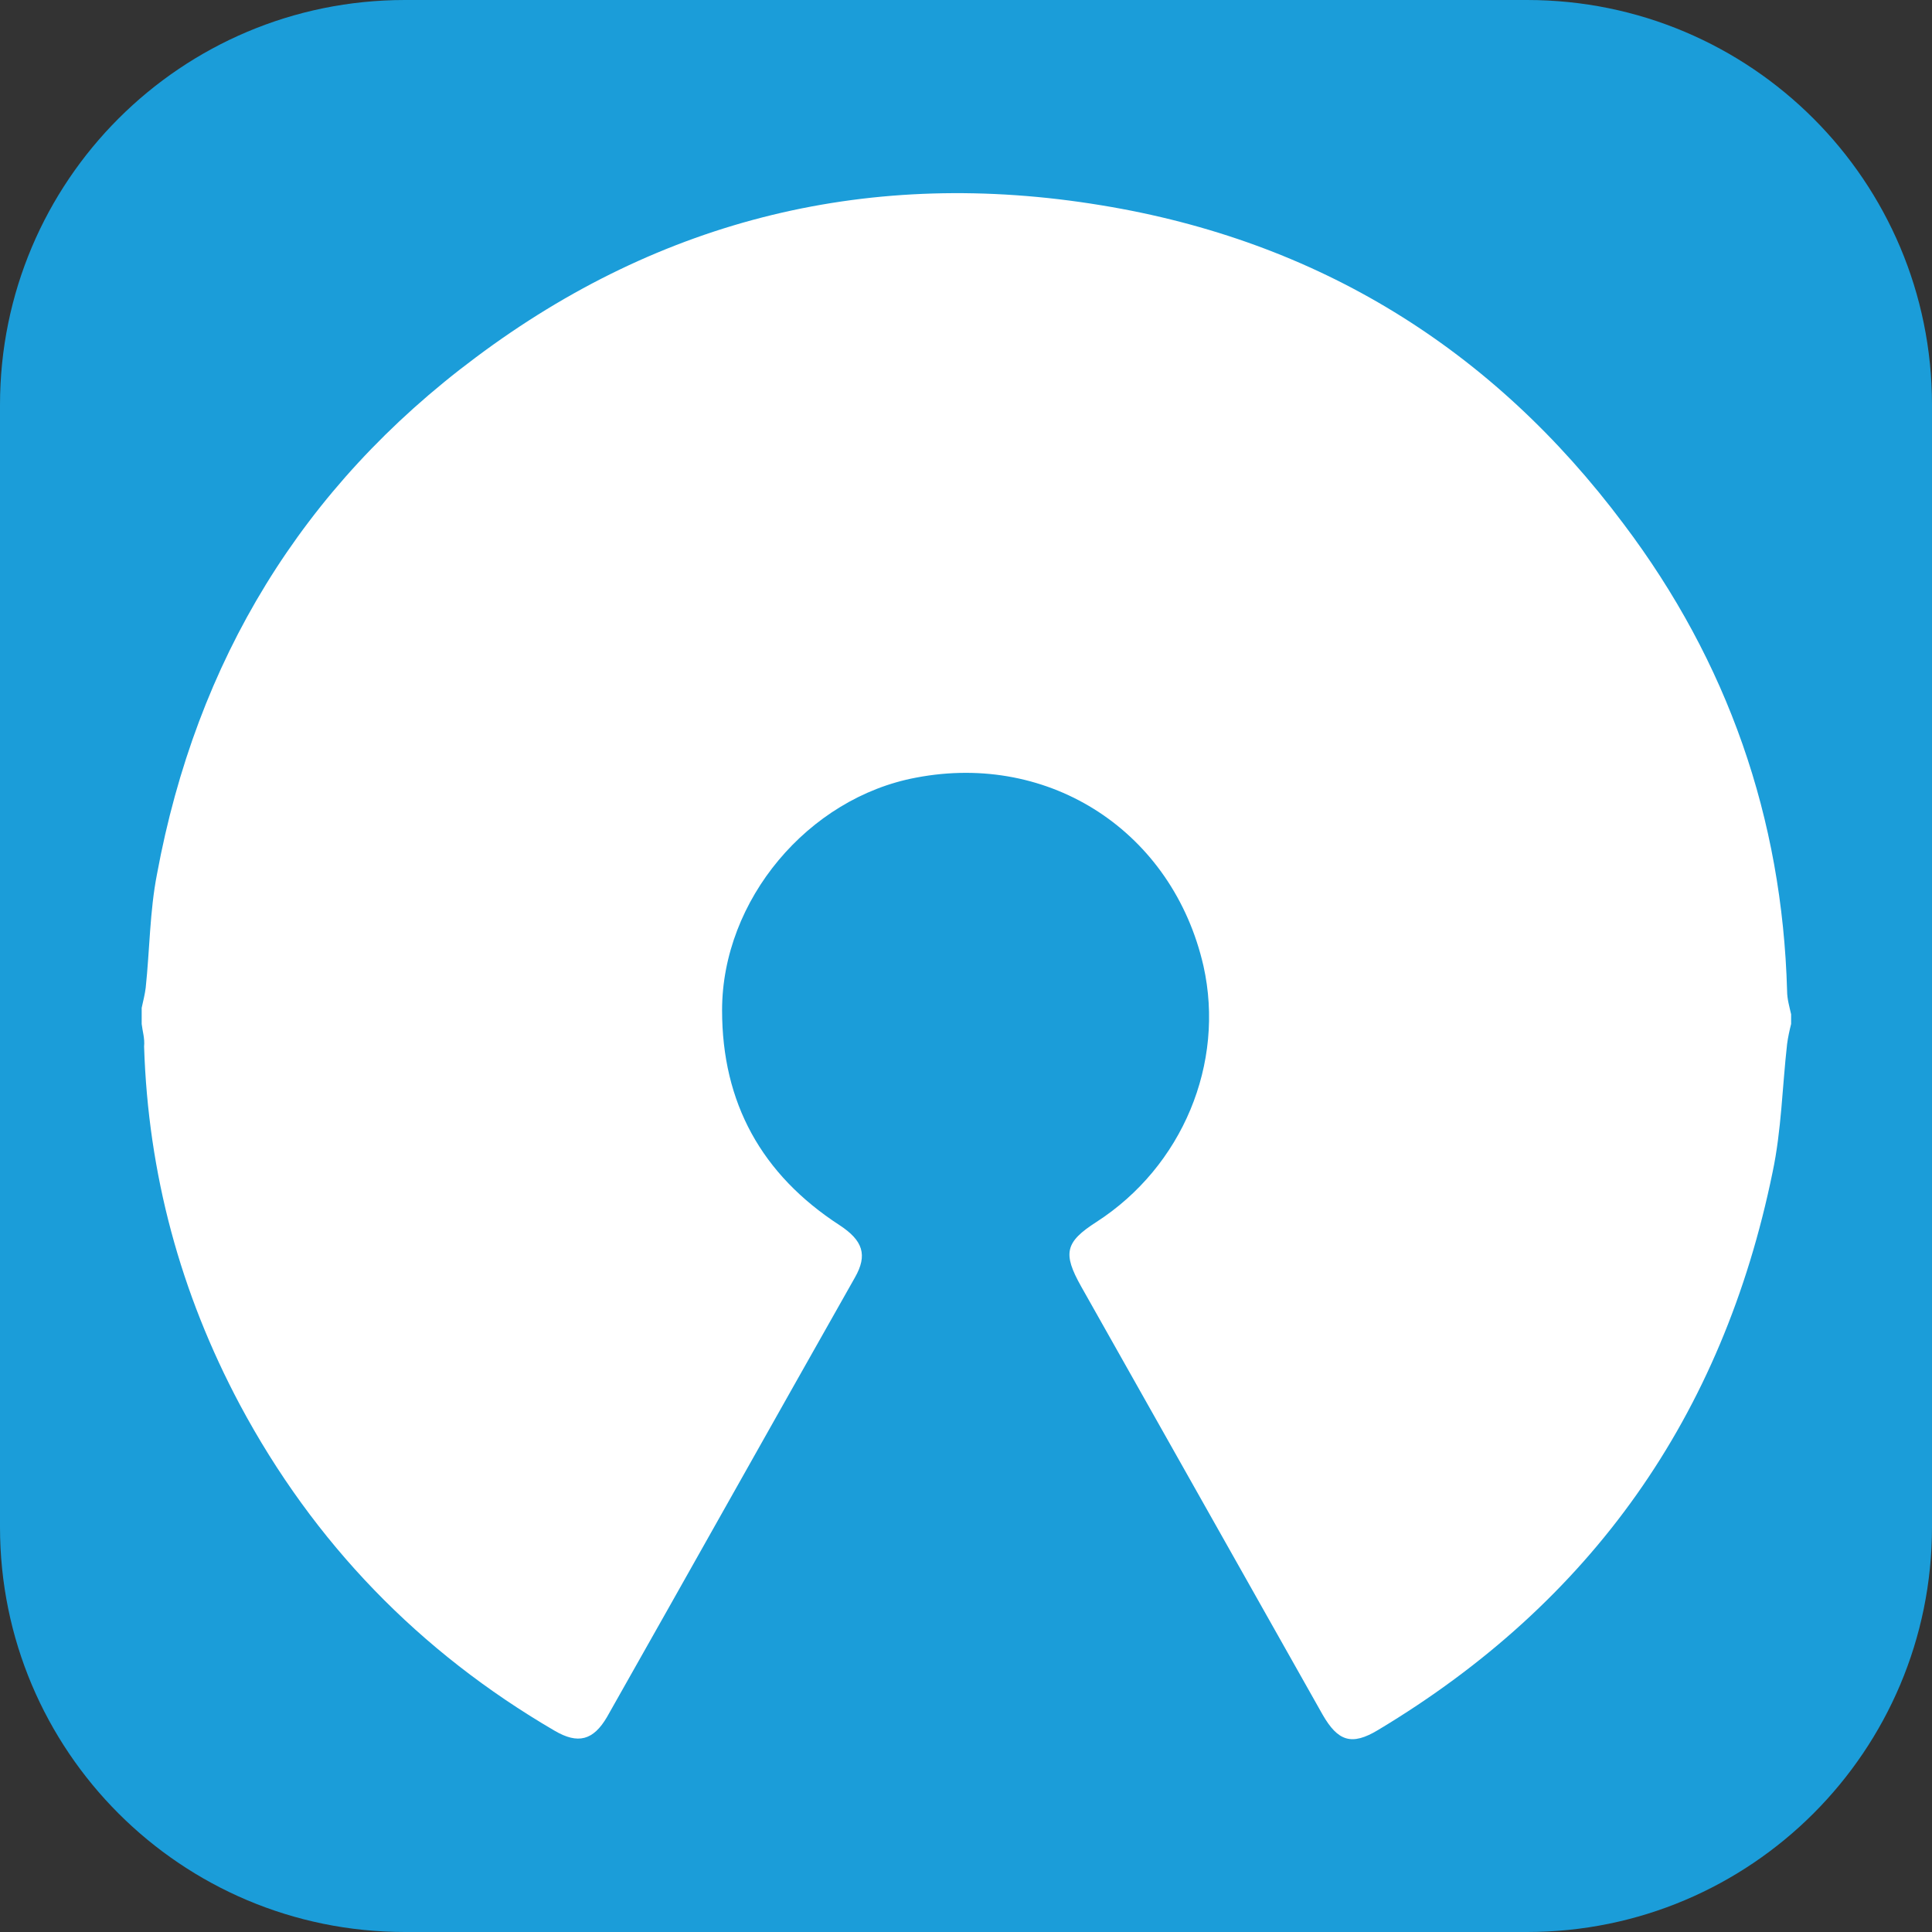
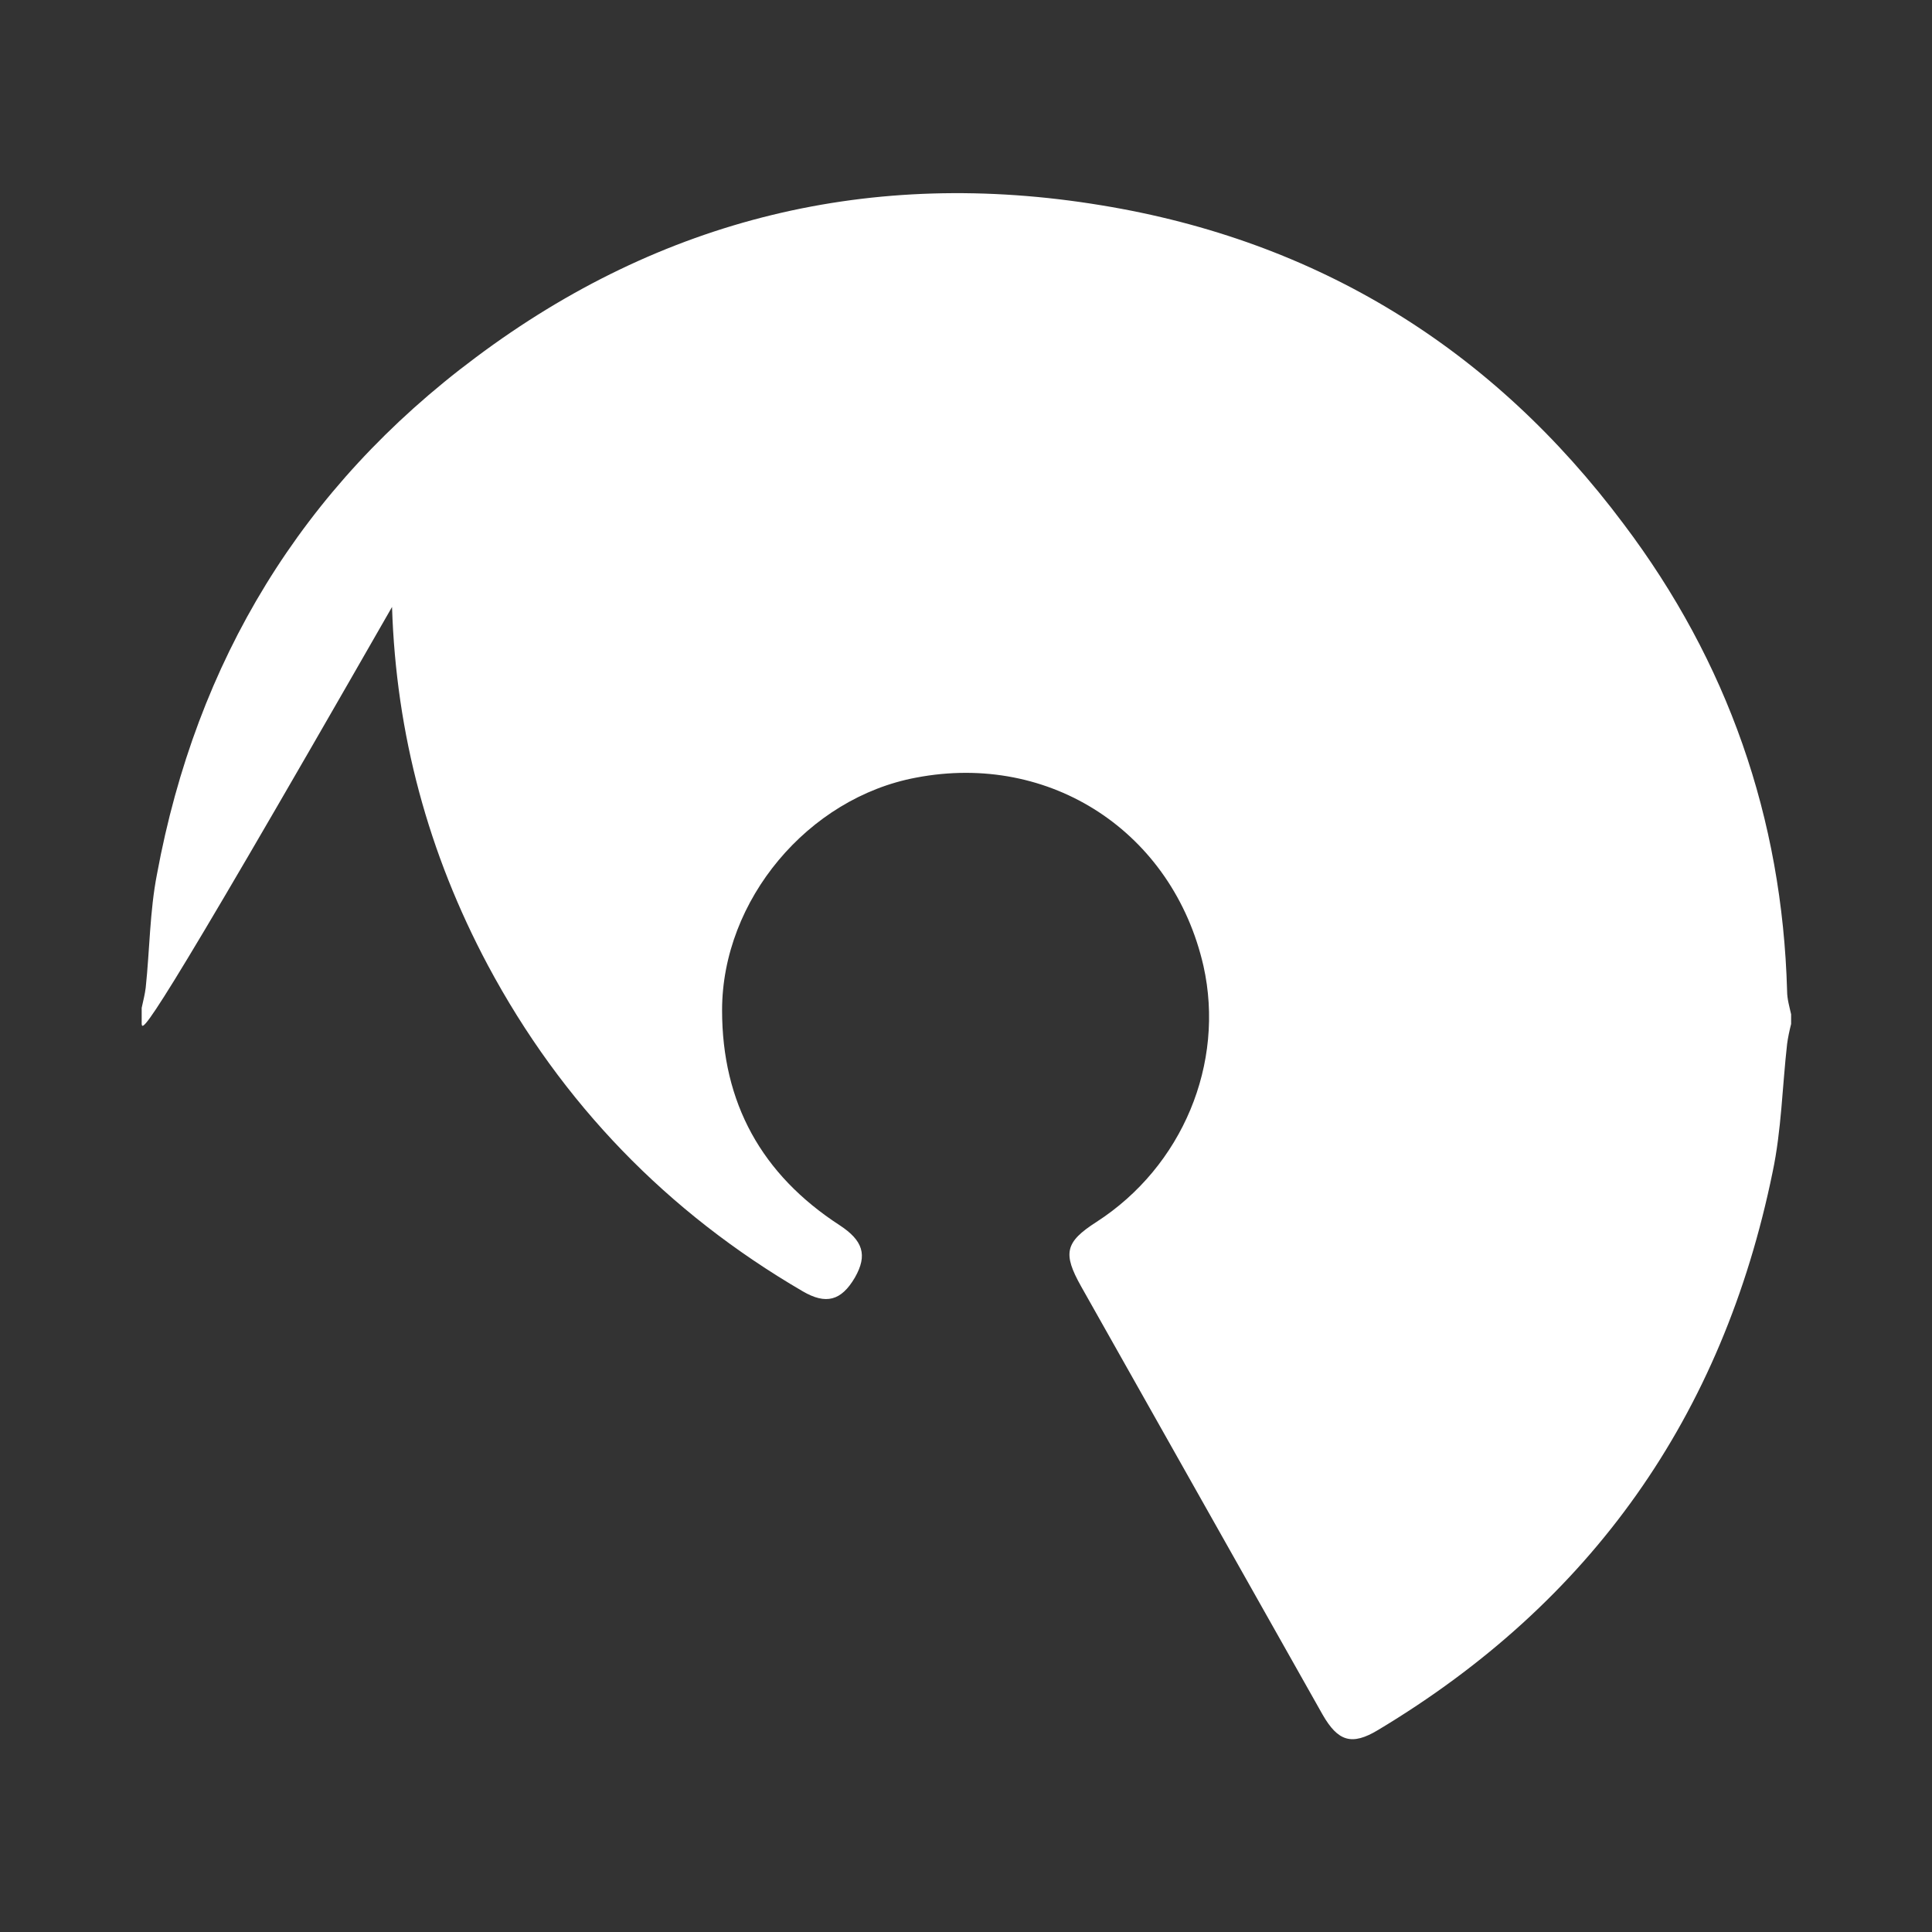
<svg xmlns="http://www.w3.org/2000/svg" version="1.1" id="Calque_1" x="0px" y="0px" viewBox="0 0 24 24" style="enable-background:new 0 0 24 24;" xml:space="preserve">
  <rect x="0" y="0" width="24" height="24" fill="#333333" stroke="none" />
  <style type="text/css">
	.st0{fill:#1B9DD9;}
	.st1{fill:#FFFFFF;}
</style>
  <g>
-     <path class="st0" d="M5.03,0C2.25,0,0,2.25,0,5.03v13.94C0,21.75,2.25,24,5.03,24h13.94c2.78,0,5.03-2.25,5.03-5.03V5.03   C24,2.25,21.75,0,18.97,0H5.03z" />
-     <path class="st1" d="M1.76,12.72v-0.2c0.02-0.09,0.04-0.17,0.05-0.25c0.05-0.47,0.05-0.95,0.14-1.41c0.49-2.65,1.8-4.81,3.96-6.42   c2.31-1.73,4.92-2.36,7.77-1.89c2.69,0.44,4.86,1.78,6.49,3.96c1.29,1.71,1.97,3.65,2.03,5.8c0,0.1,0.03,0.2,0.05,0.29v0.12   c-0.02,0.08-0.04,0.17-0.05,0.25c-0.06,0.53-0.07,1.07-0.18,1.59c-0.62,3.03-2.25,5.34-4.9,6.93c-0.33,0.2-0.5,0.14-0.69-0.19   c-1-1.77-2-3.55-3-5.32c-0.23-0.41-0.2-0.55,0.19-0.8c1.07-0.69,1.6-1.97,1.33-3.18c-0.38-1.66-1.9-2.66-3.57-2.34   c-1.34,0.25-2.41,1.52-2.41,2.89c0,1.15,0.49,2.04,1.46,2.67c0.29,0.19,0.35,0.37,0.19,0.65c-1.03,1.82-2.05,3.64-3.08,5.46   c-0.17,0.29-0.36,0.34-0.65,0.17c-1.68-0.98-2.99-2.33-3.91-4.05c-0.74-1.39-1.14-2.87-1.19-4.45C1.8,12.9,1.77,12.81,1.76,12.72" />
+     <path class="st1" d="M1.76,12.72v-0.2c0.02-0.09,0.04-0.17,0.05-0.25c0.05-0.47,0.05-0.95,0.14-1.41c0.49-2.65,1.8-4.81,3.96-6.42   c2.31-1.73,4.92-2.36,7.77-1.89c2.69,0.44,4.86,1.78,6.49,3.96c1.29,1.71,1.97,3.65,2.03,5.8c0,0.1,0.03,0.2,0.05,0.29v0.12   c-0.02,0.08-0.04,0.17-0.05,0.25c-0.06,0.53-0.07,1.07-0.18,1.59c-0.62,3.03-2.25,5.34-4.9,6.93c-0.33,0.2-0.5,0.14-0.69-0.19   c-1-1.77-2-3.55-3-5.32c-0.23-0.41-0.2-0.55,0.19-0.8c1.07-0.69,1.6-1.97,1.33-3.18c-0.38-1.66-1.9-2.66-3.57-2.34   c-1.34,0.25-2.41,1.52-2.41,2.89c0,1.15,0.49,2.04,1.46,2.67c0.29,0.19,0.35,0.37,0.19,0.65c-0.17,0.29-0.36,0.34-0.65,0.17c-1.68-0.98-2.99-2.33-3.91-4.05c-0.74-1.39-1.14-2.87-1.19-4.45C1.8,12.9,1.77,12.81,1.76,12.72" />
  </g>
</svg>